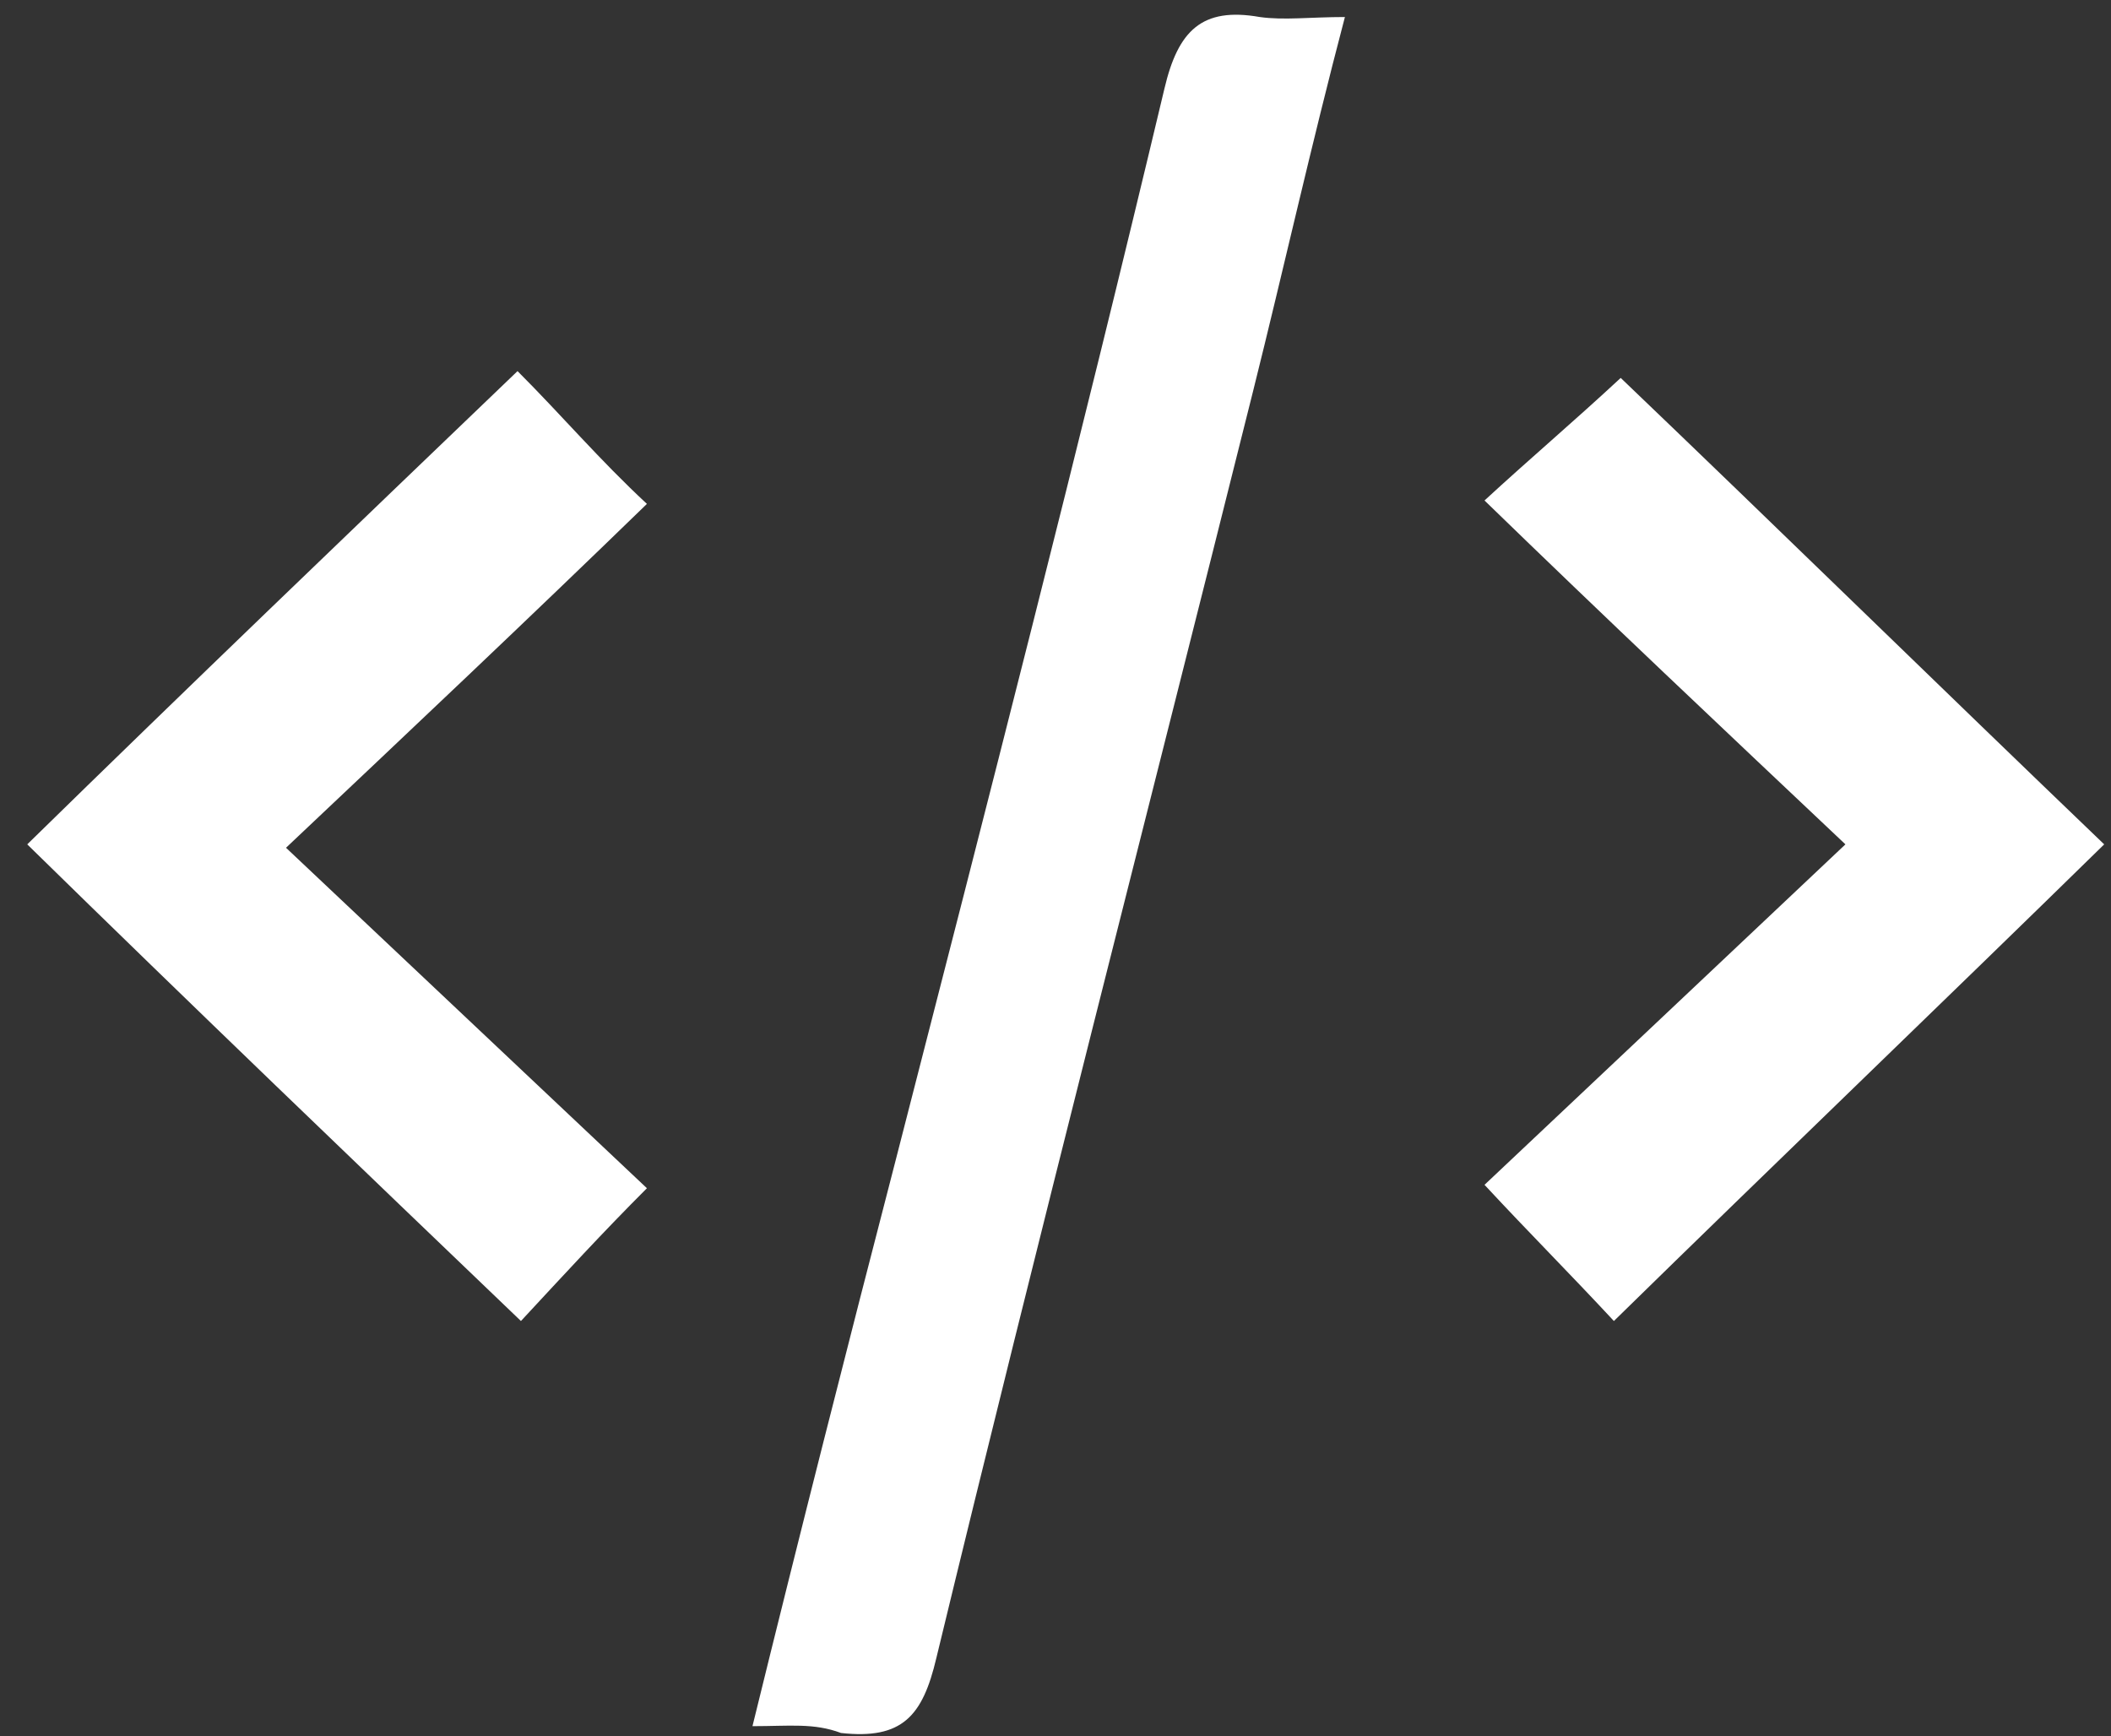
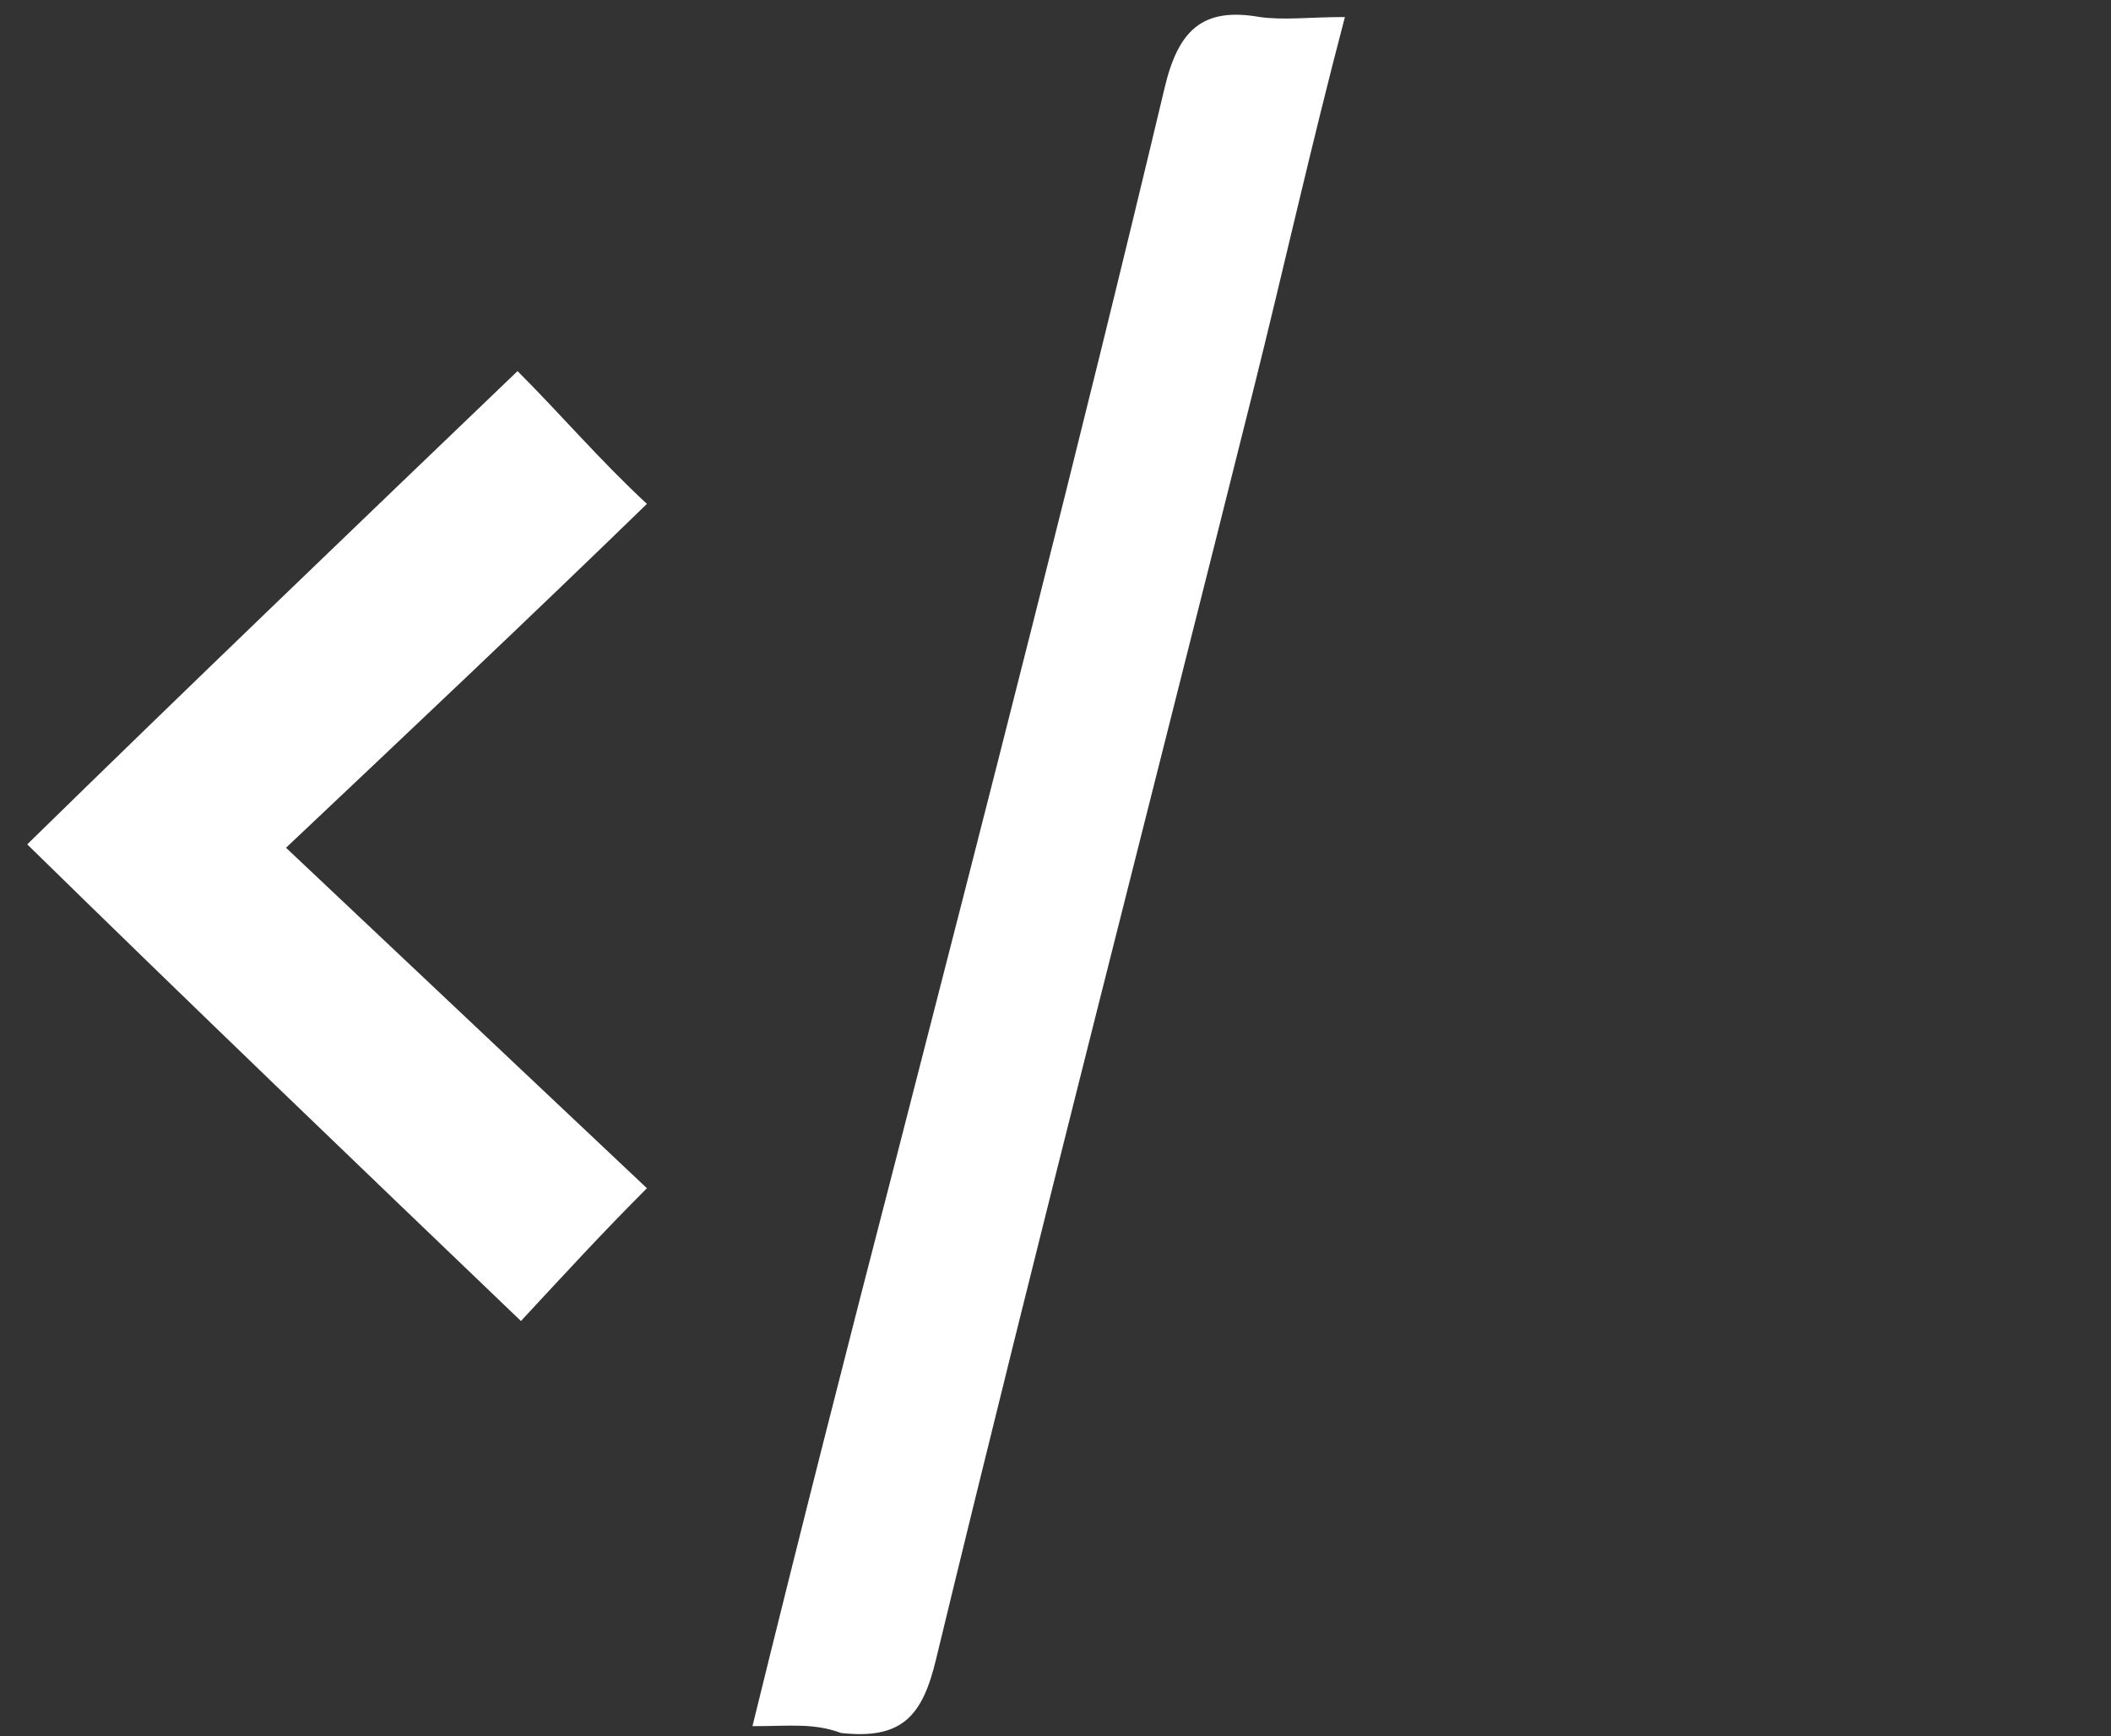
<svg xmlns="http://www.w3.org/2000/svg" width="62" height="51" viewBox="0 0 62 51" fill="none">
  <rect x="0" y="0" width="62" height="51" fill="#333333" stroke="none" />
  <path d="M22.1 50.7C23.5 45 24.9 39.5 26.3 34.1C29 23.6 31.7 13.1 34.2 2.6C34.6 0.9 35.3 0.2 37 0.5C37.7 0.6 38.5 0.5 39.5 0.5C38.5 4.3 37.7 7.9 36.8 11.5C33.7 23.9 30.5 36.3 27.5 48.7C27.1 50.4 26.5 51.1 24.7 50.9C23.9 50.6 23.2 50.7 22.1 50.7Z" fill="white" />
  <path d="M15.2 10.9C16.5 12.2 17.6 13.5 19 14.8C15.5 18.2 12 21.5 8.4 24.9C12 28.3 15.4 31.5 19 34.9C17.7 36.2 16.6 37.4 15.3 38.8C10.5 34.2 5.7 29.6 0.8 24.8C5.5 20.2 10.3 15.6 15.2 10.9Z" fill="white" />
-   <path d="M54.2 24.8C50.6 21.4 47.1 18.1 43.6 14.7C44.9 13.5 46.2 12.4 47.6 11.1C52.2 15.5 56.9 20.1 61.8 24.8C57 29.5 52.2 34.1 47.4 38.8C46.1 37.4 44.9 36.2 43.6 34.8C47.1 31.5 50.6 28.2 54.2 24.8Z" fill="white" />
</svg>